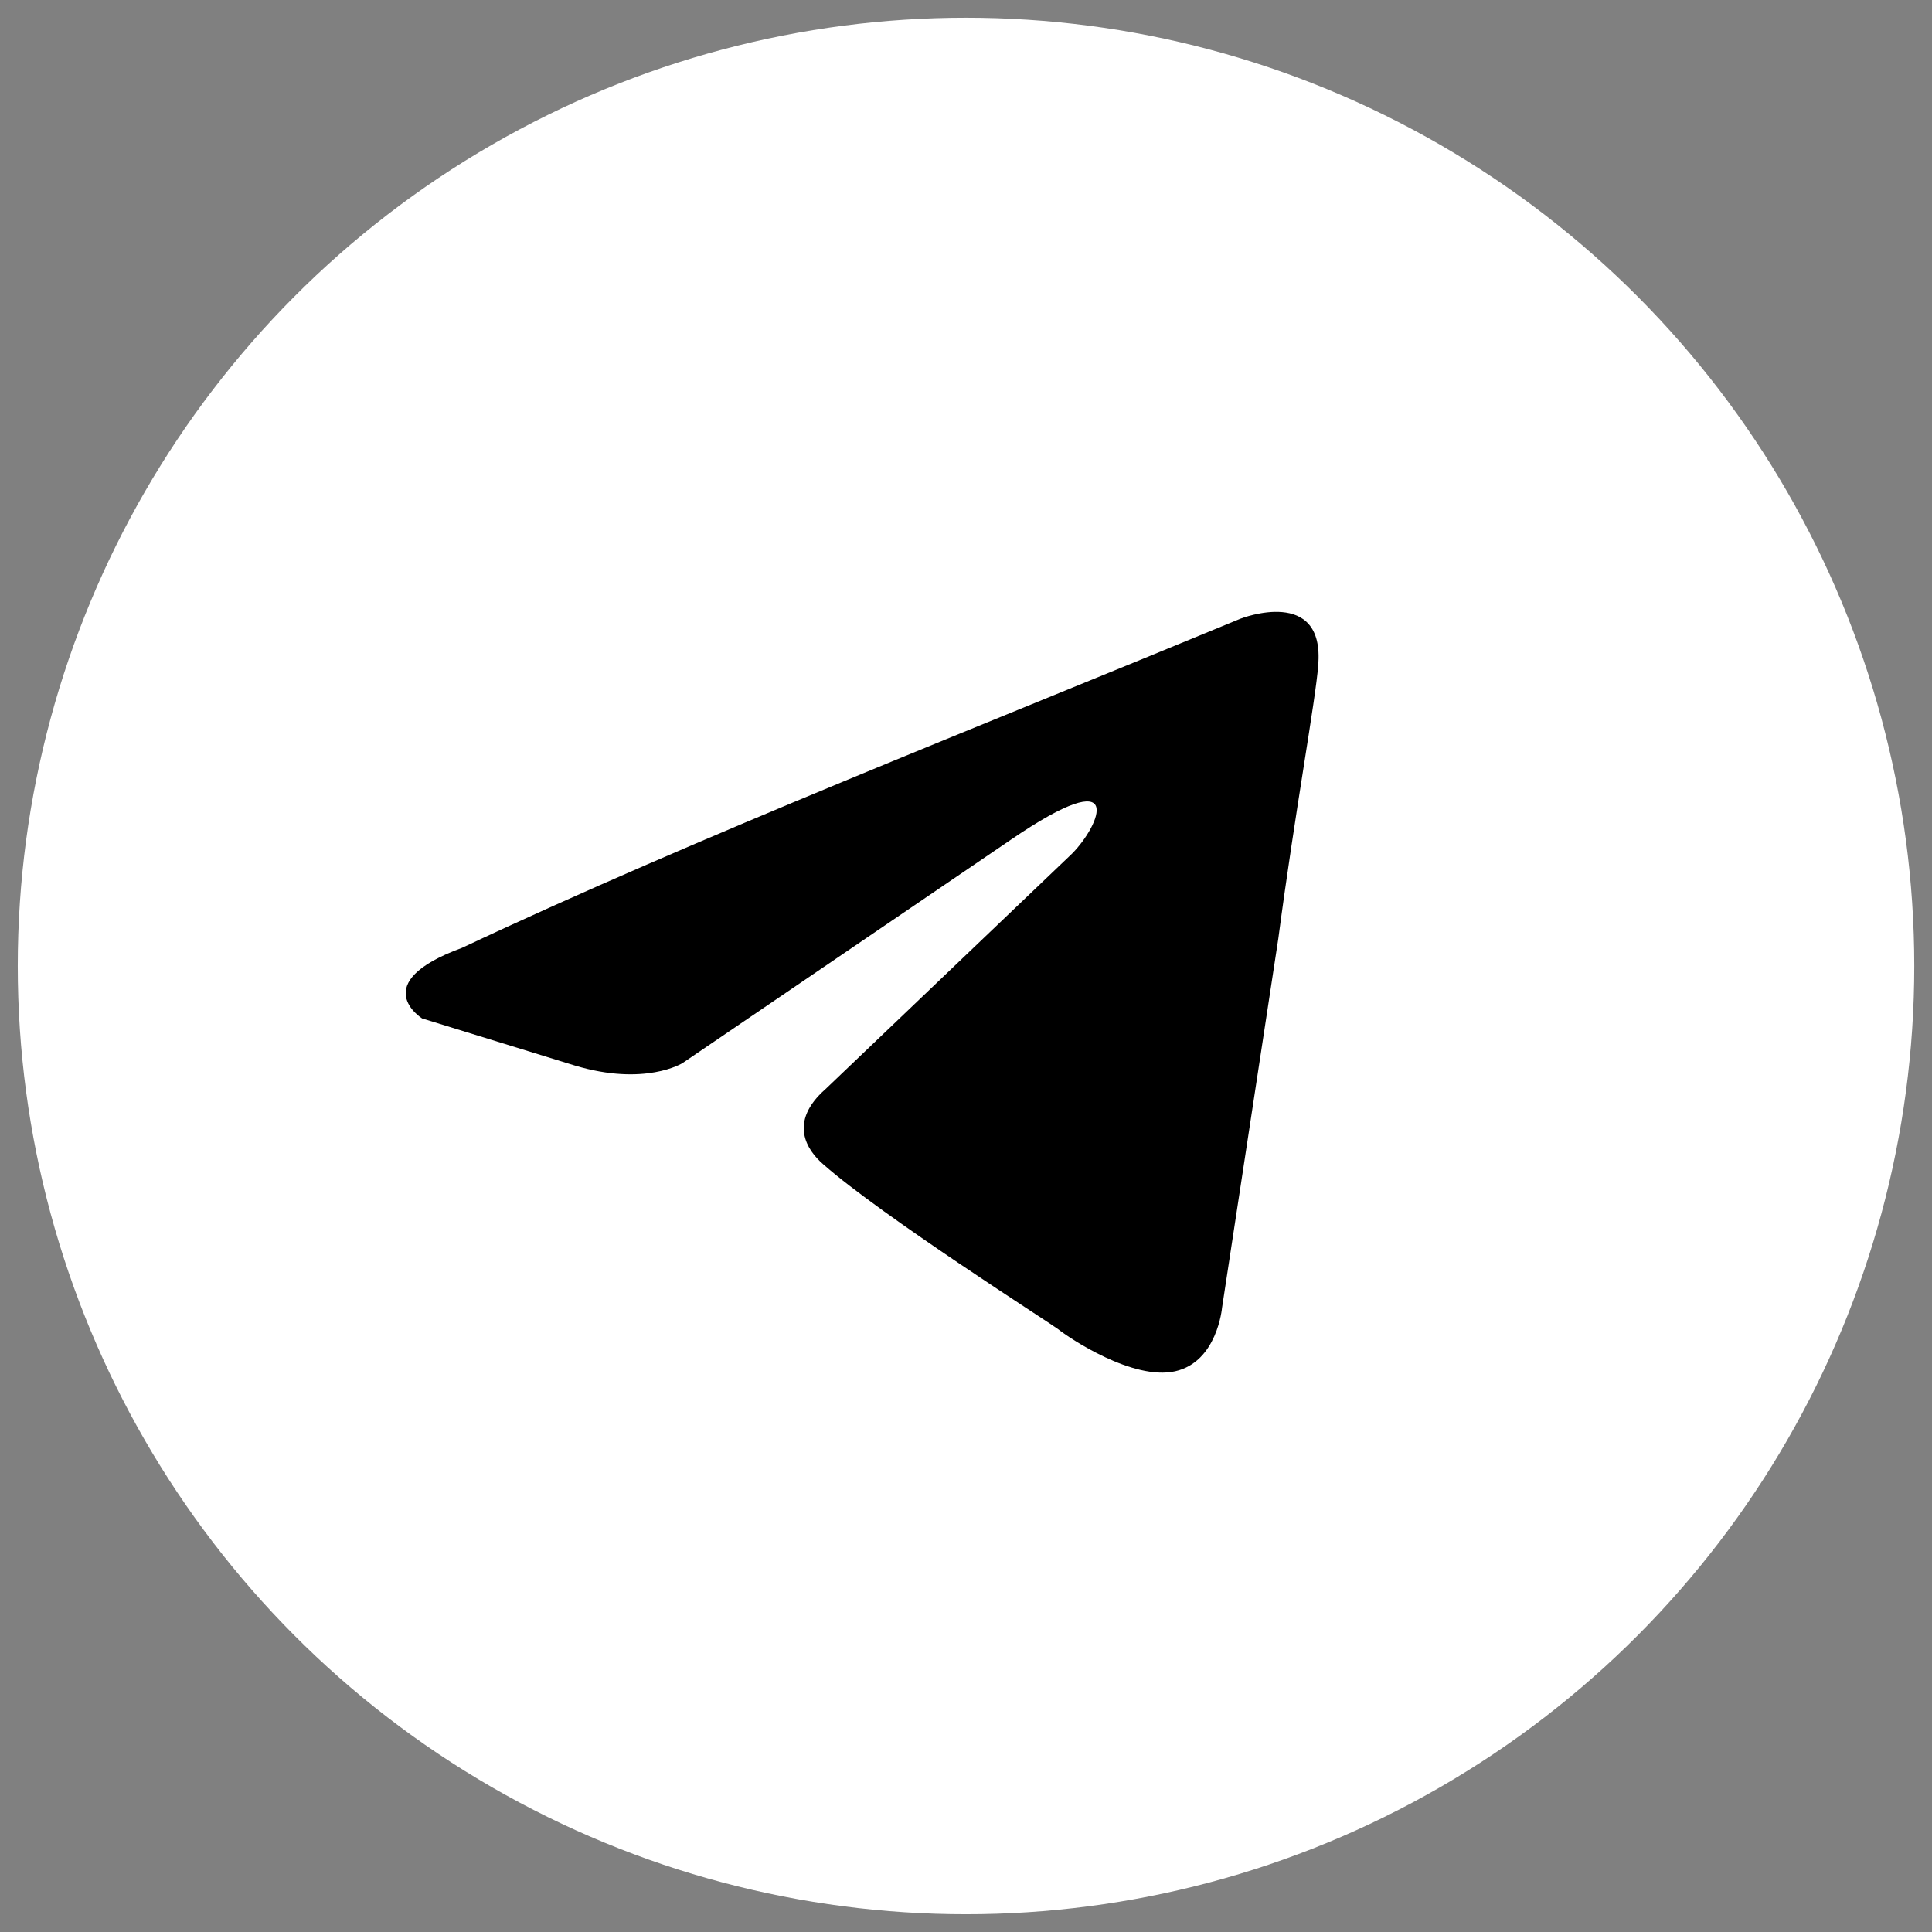
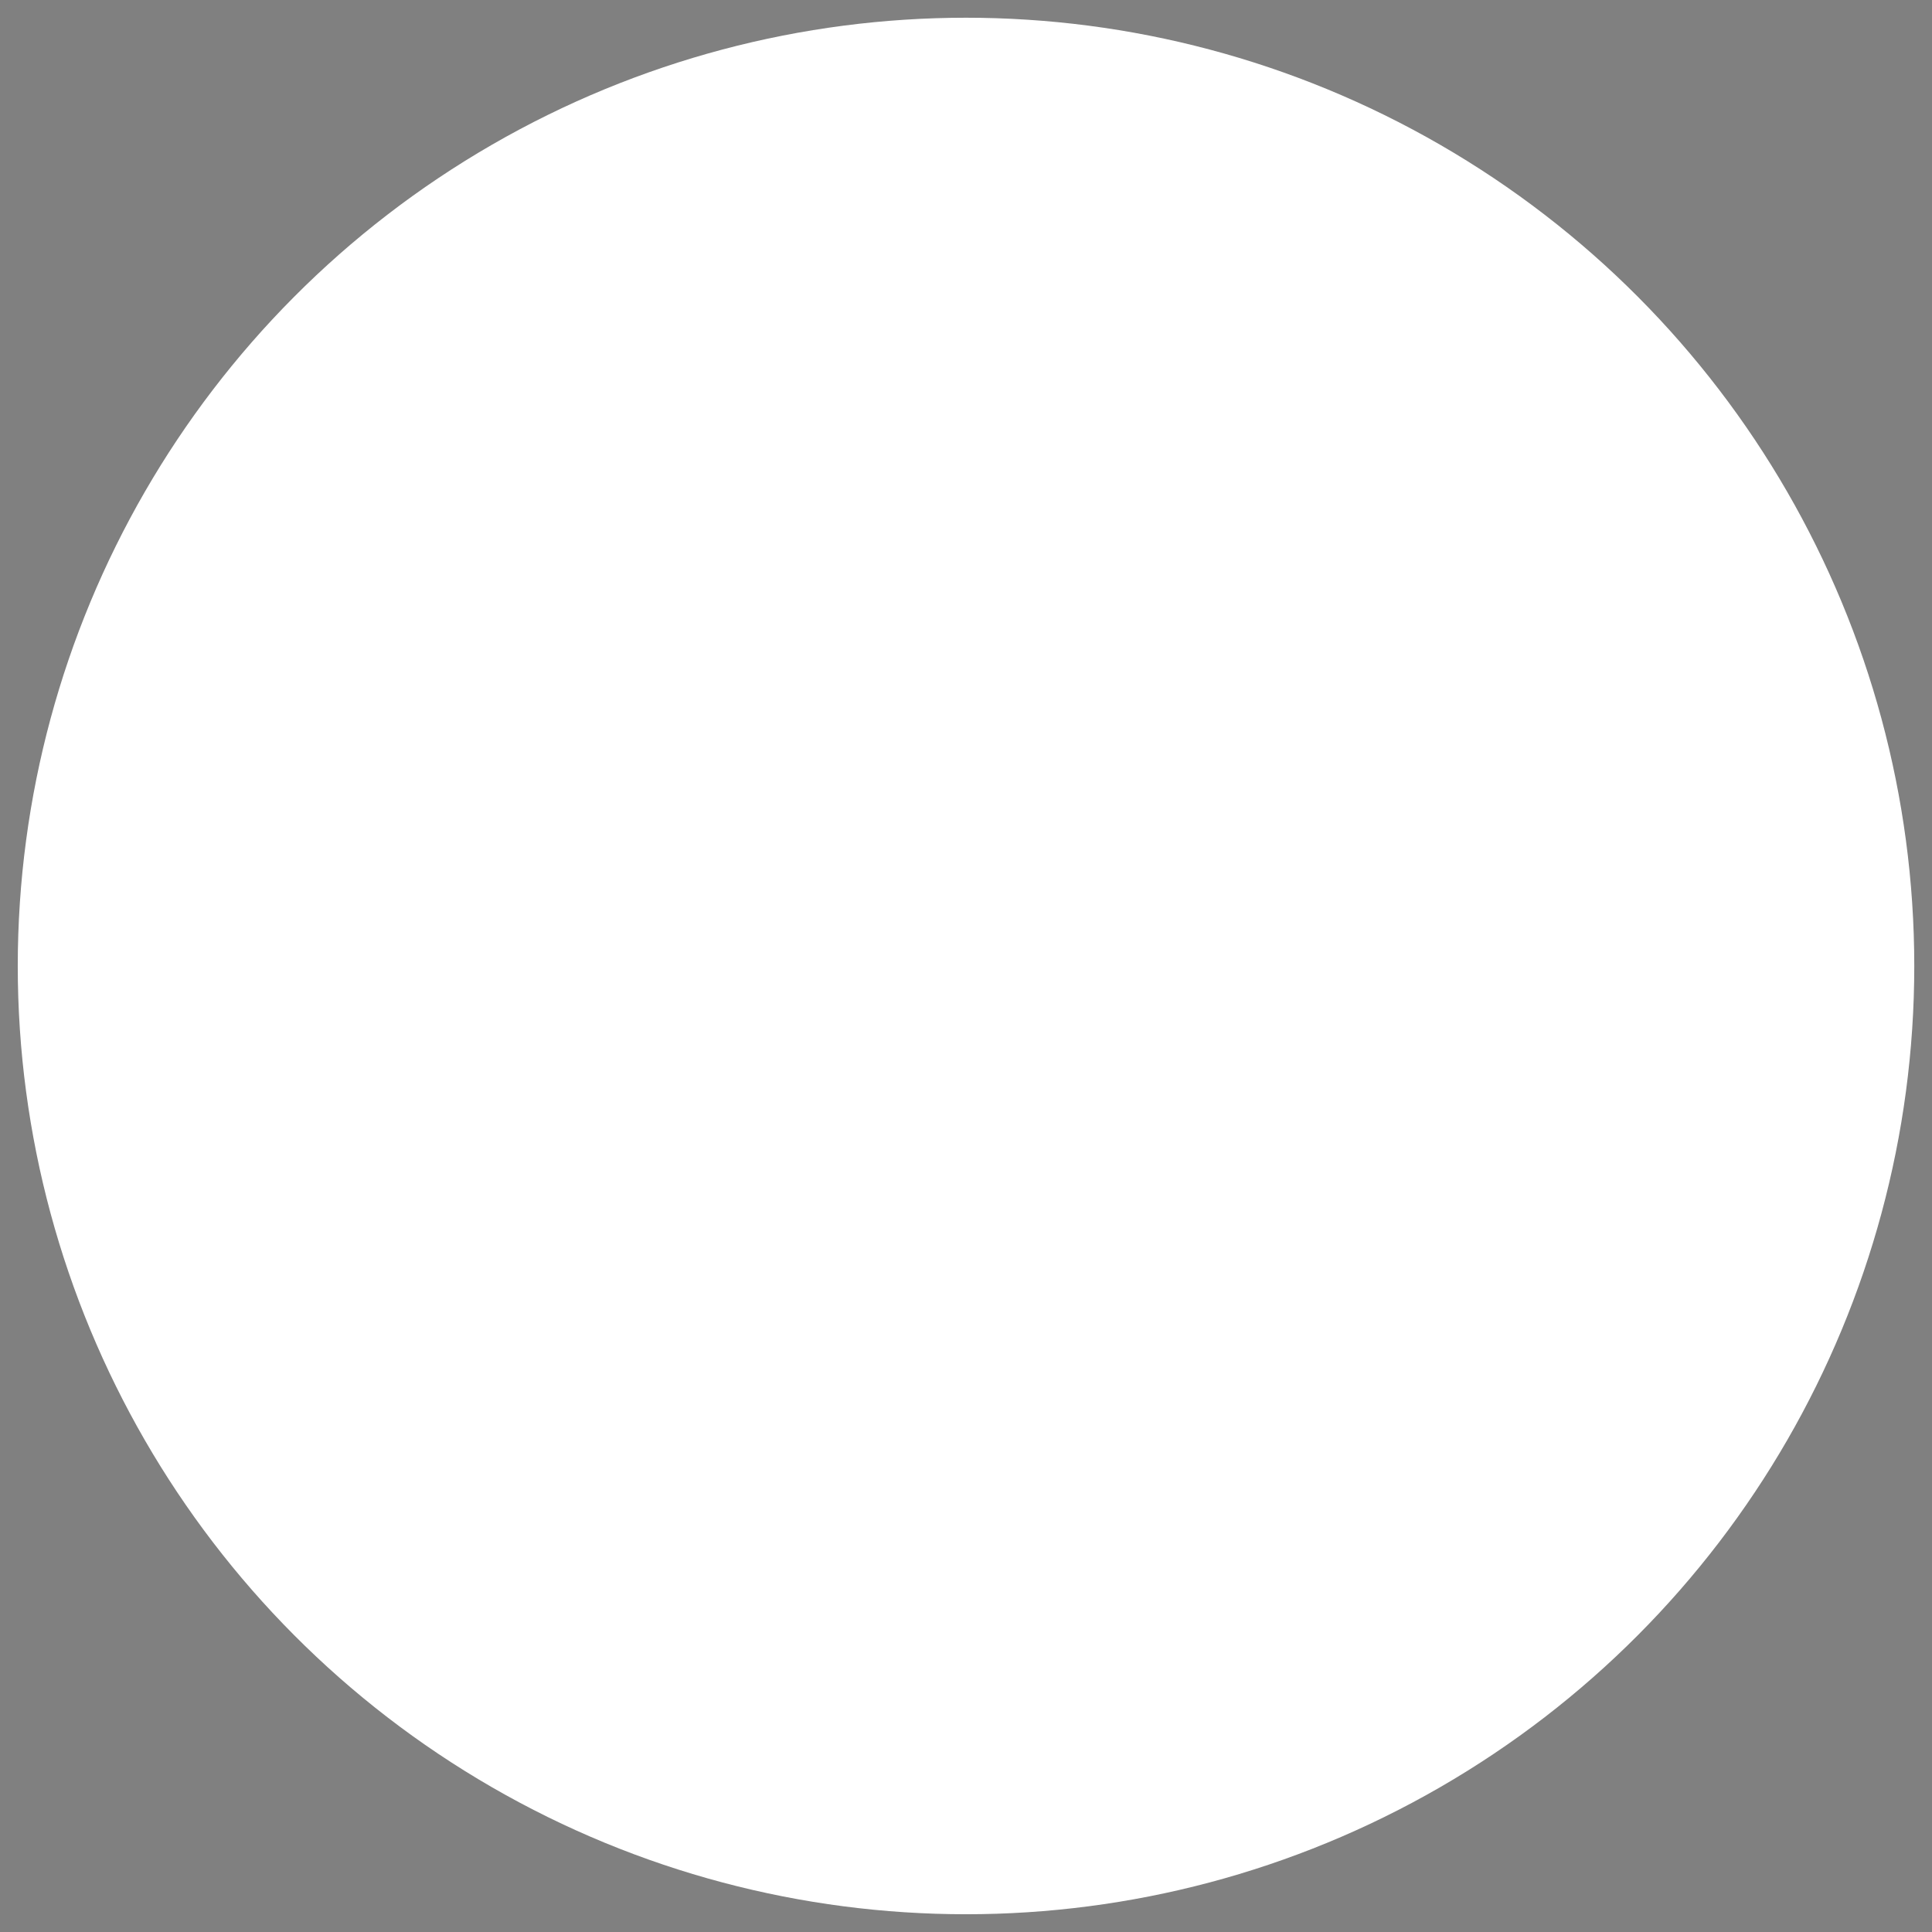
<svg xmlns="http://www.w3.org/2000/svg" version="1.1" width="37" height="37" viewBox="0,0,256,256">
  <rect x="0" y="0" width="256" height="256" fill="#808080" stroke="none" />
  <g fill="none" fill-rule="nonzero" stroke="none" stroke-width="1" stroke-linecap="butt" stroke-linejoin="miter" stroke-miterlimit="10" stroke-dasharray="" stroke-dashoffset="0" font-family="none" font-weight="none" font-size="none" text-anchor="none" style="mix-blend-mode: normal">
    <g transform="translate(-0,-0)">
      <g>
        <g transform="translate(-0.269,-0.28) scale(6.919,6.919)">
          <circle cx="18.539" cy="18.54" r="18.16" fill="#ffffff" />
-           <path d="M23.801,11.887c0,0 1.617,-0.631 1.482,0.901c-0.044,0.631 -0.449,2.838 -0.763,5.226l-1.078,7.072c0,0 -0.09,1.036 -0.899,1.216c-0.808,0.18 -2.022,-0.631 -2.246,-0.811c-0.18,-0.135 -3.369,-2.163 -4.492,-3.153c-0.315,-0.271 -0.674,-0.811 0.045,-1.442l4.717,-4.505c0.539,-0.54 1.078,-1.802 -1.168,-0.27l-6.29,4.279c0,0 -0.719,0.451 -2.066,0.045l-2.921,-0.901c0,0 -1.078,-0.676 0.764,-1.351c4.493,-2.117 10.019,-4.279 14.916,-6.307z" fill="#000000" />
        </g>
      </g>
    </g>
  </g>
</svg>